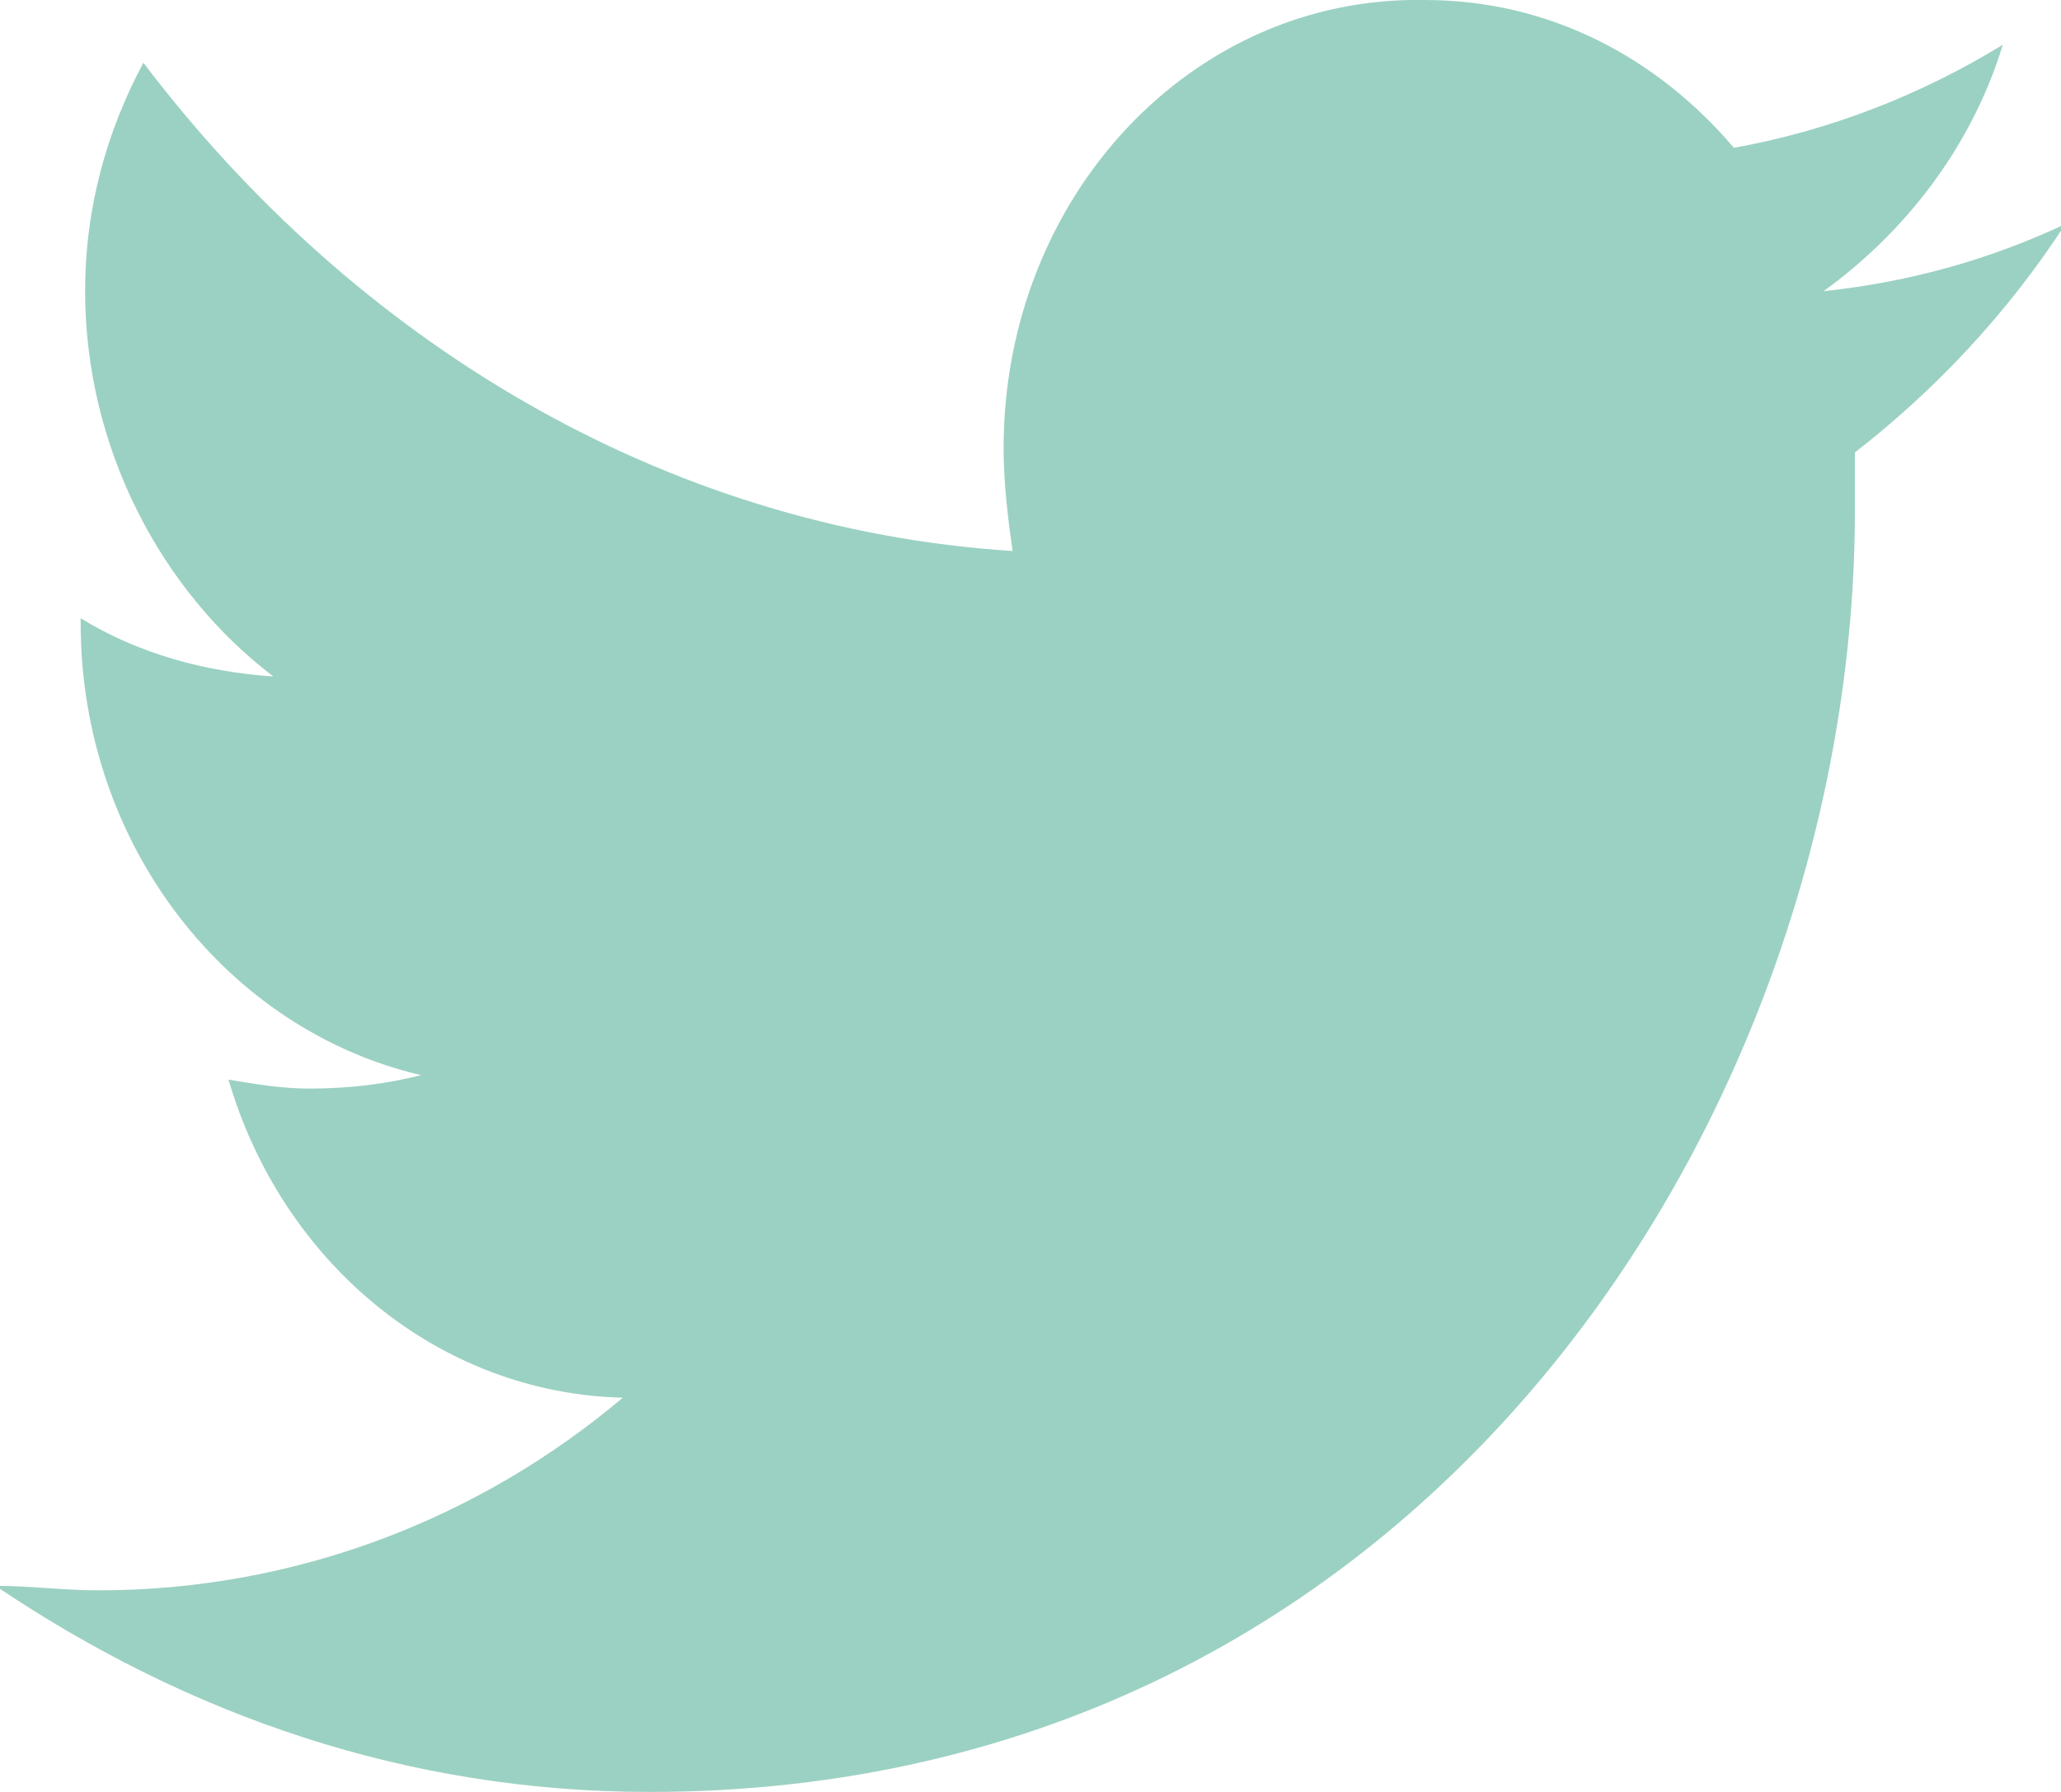
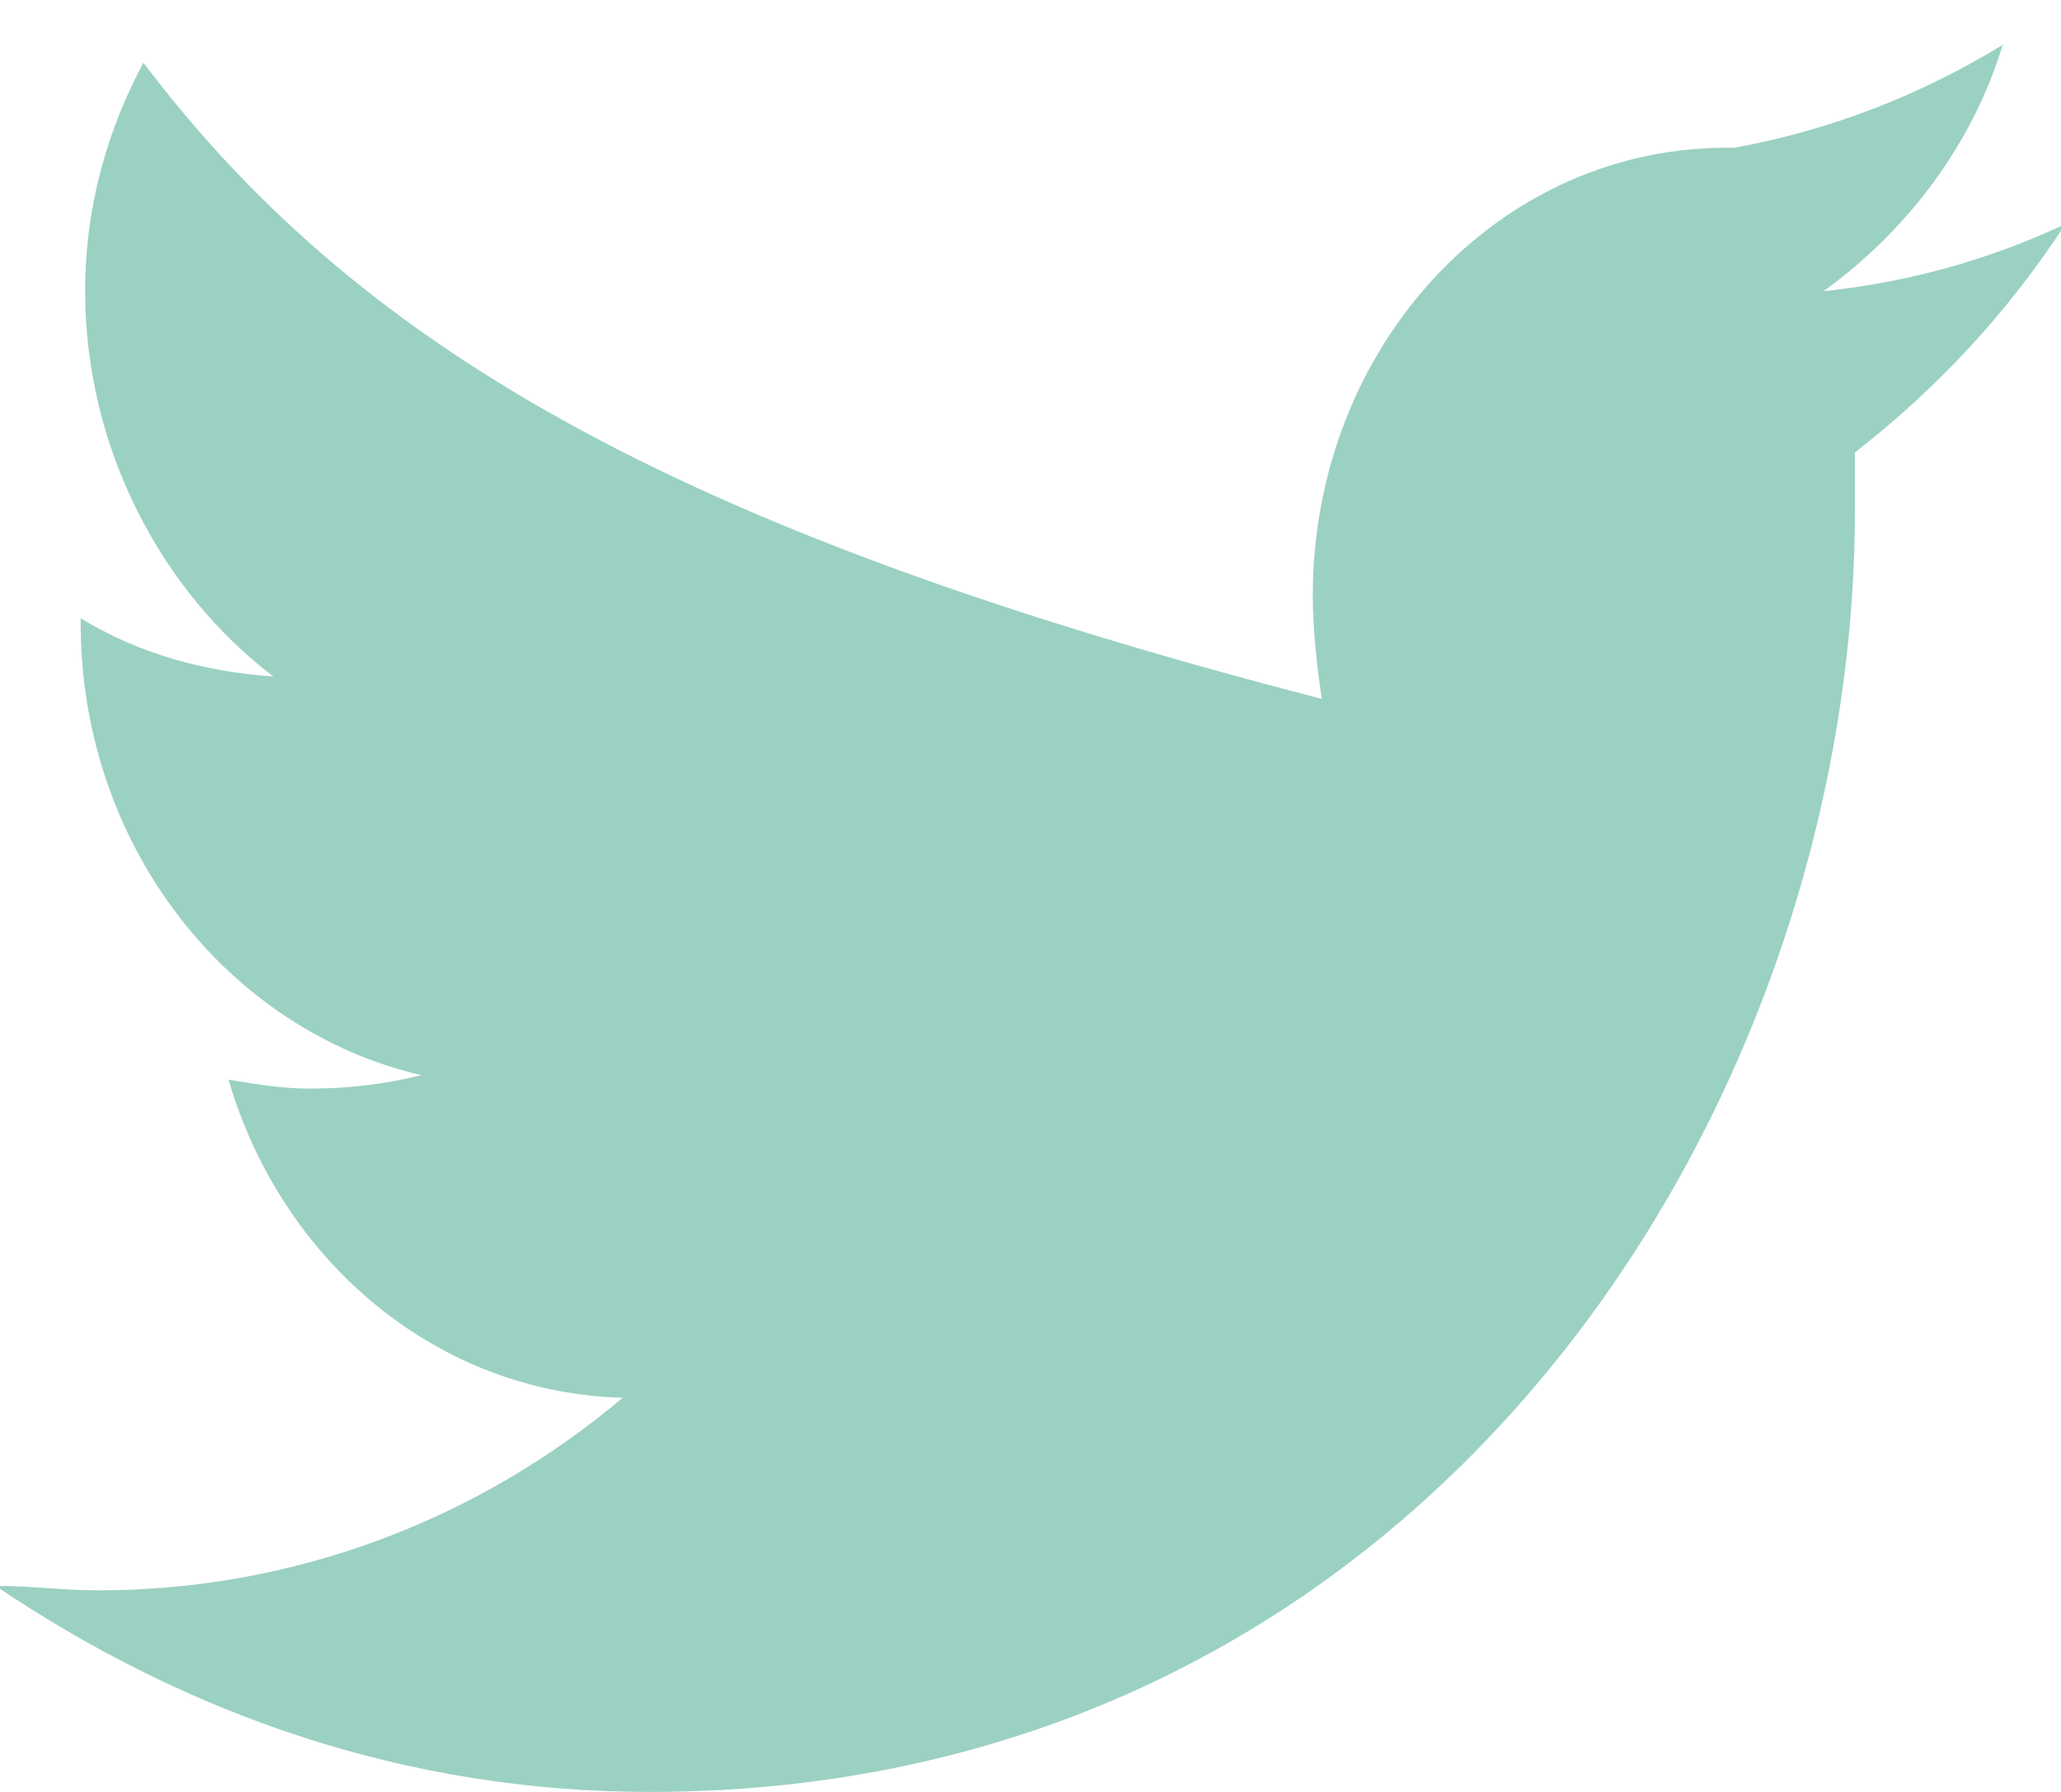
<svg xmlns="http://www.w3.org/2000/svg" version="1.1" id="Layer_1" x="0px" y="0px" viewBox="0 0 46 40" style="enable-background:new 0 0 46 40;" xml:space="preserve">
  <style type="text/css">
	.st0{fill:#9BD1C2;}
</style>
  <title>Shape</title>
  <desc>Created with Sketch.</desc>
  <g id="blogPostPage" transform="translate(-1233, -814)">
    <g id="sideBar" transform="translate(1190, 287)">
      <g id="social" transform="translate(0, 482)">
        <g id="greenSocialConnect-Copy" transform="translate(43, 45)">
-           <path id="Shape" class="st0" d="M38.7,3.3C37,1.3,34.6,0,31.8,0c-5.2-0.1-9.4,4.4-9.4,10c0,0.8,0.1,1.6,0.2,2.3      C14.8,11.8,7.9,7.6,3.2,1.4C2.4,2.9,1.9,4.6,1.9,6.5c0,3.5,1.7,6.7,4.2,8.6c-1.5-0.1-3-0.5-4.3-1.3c0,0,0,0.1,0,0.1      c0,5,3.3,9.1,7.6,10.1c-0.8,0.2-1.6,0.3-2.5,0.3c-0.6,0-1.2-0.1-1.8-0.2c1.2,4.1,4.7,7,8.8,7.1c-3.2,2.7-7.3,4.3-11.7,4.3      c-0.8,0-1.5-0.1-2.3-0.1C4.2,38.3,9.1,40,14.5,40c17.4,0,26.9-15.3,26.9-28.6c0-0.4,0-0.9,0-1.3c1.8-1.4,3.4-3.1,4.7-5.1      c-1.7,0.8-3.5,1.3-5.4,1.5C42.5,5.2,44,3.3,44.7,1C42.9,2.1,40.9,2.9,38.7,3.3z" />
+           <path id="Shape" class="st0" d="M38.7,3.3c-5.2-0.1-9.4,4.4-9.4,10c0,0.8,0.1,1.6,0.2,2.3      C14.8,11.8,7.9,7.6,3.2,1.4C2.4,2.9,1.9,4.6,1.9,6.5c0,3.5,1.7,6.7,4.2,8.6c-1.5-0.1-3-0.5-4.3-1.3c0,0,0,0.1,0,0.1      c0,5,3.3,9.1,7.6,10.1c-0.8,0.2-1.6,0.3-2.5,0.3c-0.6,0-1.2-0.1-1.8-0.2c1.2,4.1,4.7,7,8.8,7.1c-3.2,2.7-7.3,4.3-11.7,4.3      c-0.8,0-1.5-0.1-2.3-0.1C4.2,38.3,9.1,40,14.5,40c17.4,0,26.9-15.3,26.9-28.6c0-0.4,0-0.9,0-1.3c1.8-1.4,3.4-3.1,4.7-5.1      c-1.7,0.8-3.5,1.3-5.4,1.5C42.5,5.2,44,3.3,44.7,1C42.9,2.1,40.9,2.9,38.7,3.3z" />
        </g>
      </g>
    </g>
  </g>
</svg>